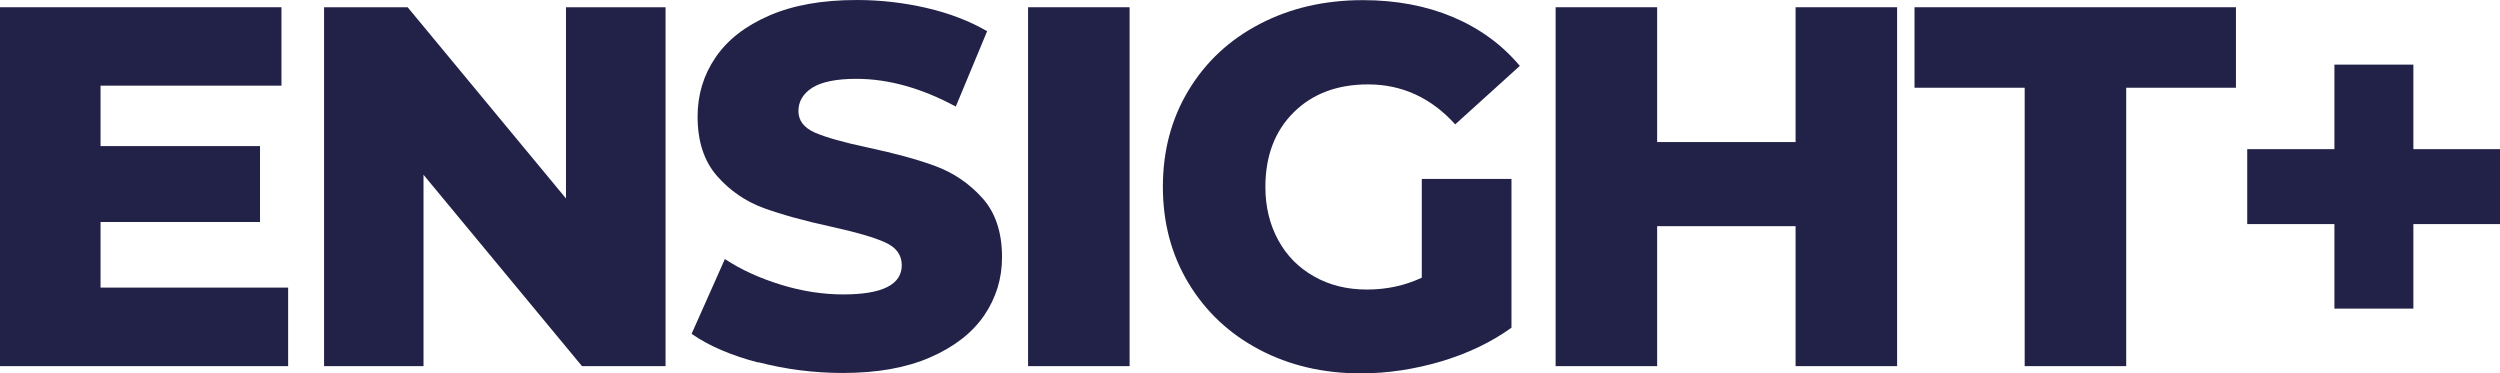
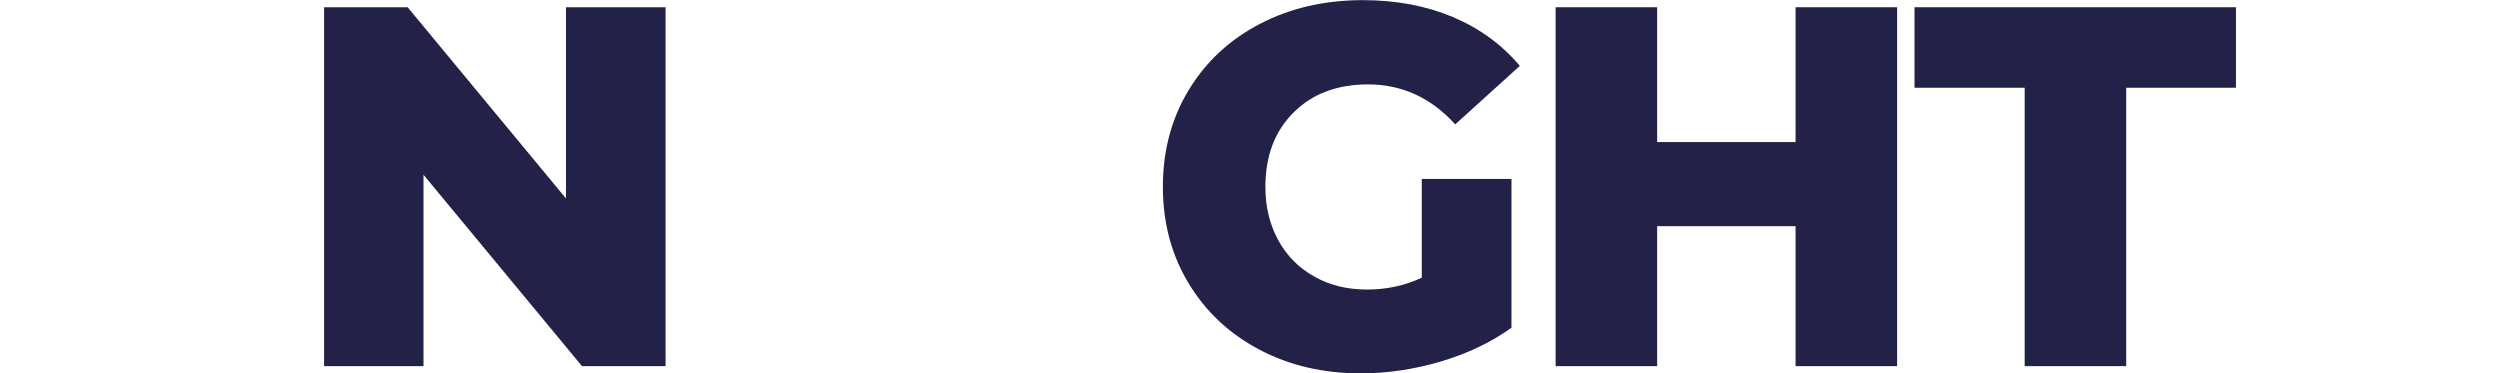
<svg xmlns="http://www.w3.org/2000/svg" id="Layer_2" viewBox="0 0 179.51 26.81">
  <defs>
    <style>.cls-1{fill:#222148;stroke-width:0px;}</style>
  </defs>
  <g id="Layer_1-2">
    <g id="Layer_2-2">
-       <polygon class="cls-1" points="0 .52 0 26.29 20.69 26.29 20.69 20.65 7.22 20.65 7.22 15.94 18.67 15.94 18.67 10.49 7.22 10.49 7.22 6.15 20.21 6.15 20.21 .52 0 .52" />
      <polygon class="cls-1" points="40.64 .52 40.64 14.25 29.27 .52 23.27 .52 23.27 26.29 30.41 26.29 30.41 12.55 41.79 26.29 47.79 26.29 47.79 .52 40.64 .52" />
-       <path class="cls-1" d="m54.45,26.03c-1.96-.51-3.56-1.2-4.79-2.06l2.39-5.37c1.15.76,2.49,1.37,4.01,1.84,1.52.47,3.02.7,4.49.7,2.8,0,4.2-.7,4.2-2.1,0-.74-.4-1.28-1.2-1.64-.8-.36-2.08-.73-3.85-1.12-1.94-.42-3.56-.87-4.86-1.34-1.3-.48-2.42-1.24-3.35-2.3-.93-1.06-1.4-2.48-1.4-4.27,0-1.57.43-2.99,1.29-4.25.86-1.26,2.14-2.26,3.85-3,1.72-.75,3.81-1.12,6.29-1.12,1.69,0,3.36.19,5.01.57,1.64.38,3.09.94,4.35,1.67l-2.25,5.41c-2.45-1.32-4.83-1.99-7.14-1.99-1.45,0-2.5.22-3.17.64-.66.43-.99.99-.99,1.67s.39,1.2,1.18,1.55c.78.34,2.05.7,3.79,1.07,1.96.42,3.59.86,4.88,1.34,1.29.48,2.41,1.24,3.35,2.28s1.42,2.46,1.42,4.25c0,1.55-.43,2.94-1.29,4.2-.86,1.25-2.15,2.25-3.87,3s-3.81,1.12-6.26,1.12c-2.09,0-4.11-.26-6.07-.77" />
-       <polygon class="cls-1" points="73.82 .52 81.11 .52 81.11 26.29 73.82 26.29 73.82 10.31 73.82 .52" />
      <path class="cls-1" d="m102.09,12.85h6.44v10.68c-1.47,1.06-3.17,1.86-5.08,2.43-1.91.56-3.83.85-5.74.85-2.7,0-5.13-.57-7.29-1.71s-3.85-2.73-5.08-4.77-1.84-4.34-1.84-6.92.61-4.88,1.84-6.92c1.23-2.04,2.93-3.63,5.12-4.77C92.64.58,95.11.01,97.86.01c2.4,0,4.56.41,6.48,1.22,1.91.81,3.51,1.98,4.79,3.5l-4.64,4.2c-1.74-1.92-3.83-2.87-6.26-2.87-2.21,0-3.99.67-5.34,2.01-1.35,1.34-2.03,3.12-2.03,5.36,0,1.42.31,2.69.92,3.81.61,1.12,1.47,1.99,2.58,2.61,1.1.63,2.37.94,3.79.94s2.71-.28,3.94-.85v-7.09Z" />
      <polygon class="cls-1" points="136.22 .52 136.22 26.29 128.93 26.29 128.93 16.24 118.99 16.24 118.99 26.29 111.7 26.29 111.7 .52 118.99 .52 118.99 10.2 128.93 10.2 128.93 .52 136.22 .52" />
      <polygon class="cls-1" points="145.38 6.3 137.47 6.3 137.47 .52 160.55 .52 160.55 6.3 152.67 6.3 152.67 26.29 145.38 26.29 145.38 6.3" />
-       <polygon class="cls-1" points="179.51 16.09 173.29 16.09 173.29 22.16 167.62 22.16 167.62 16.09 161.36 16.09 161.36 10.71 167.62 10.71 167.62 4.64 173.29 4.64 173.29 10.71 179.51 10.71 179.51 16.09" />
    </g>
  </g>
</svg>